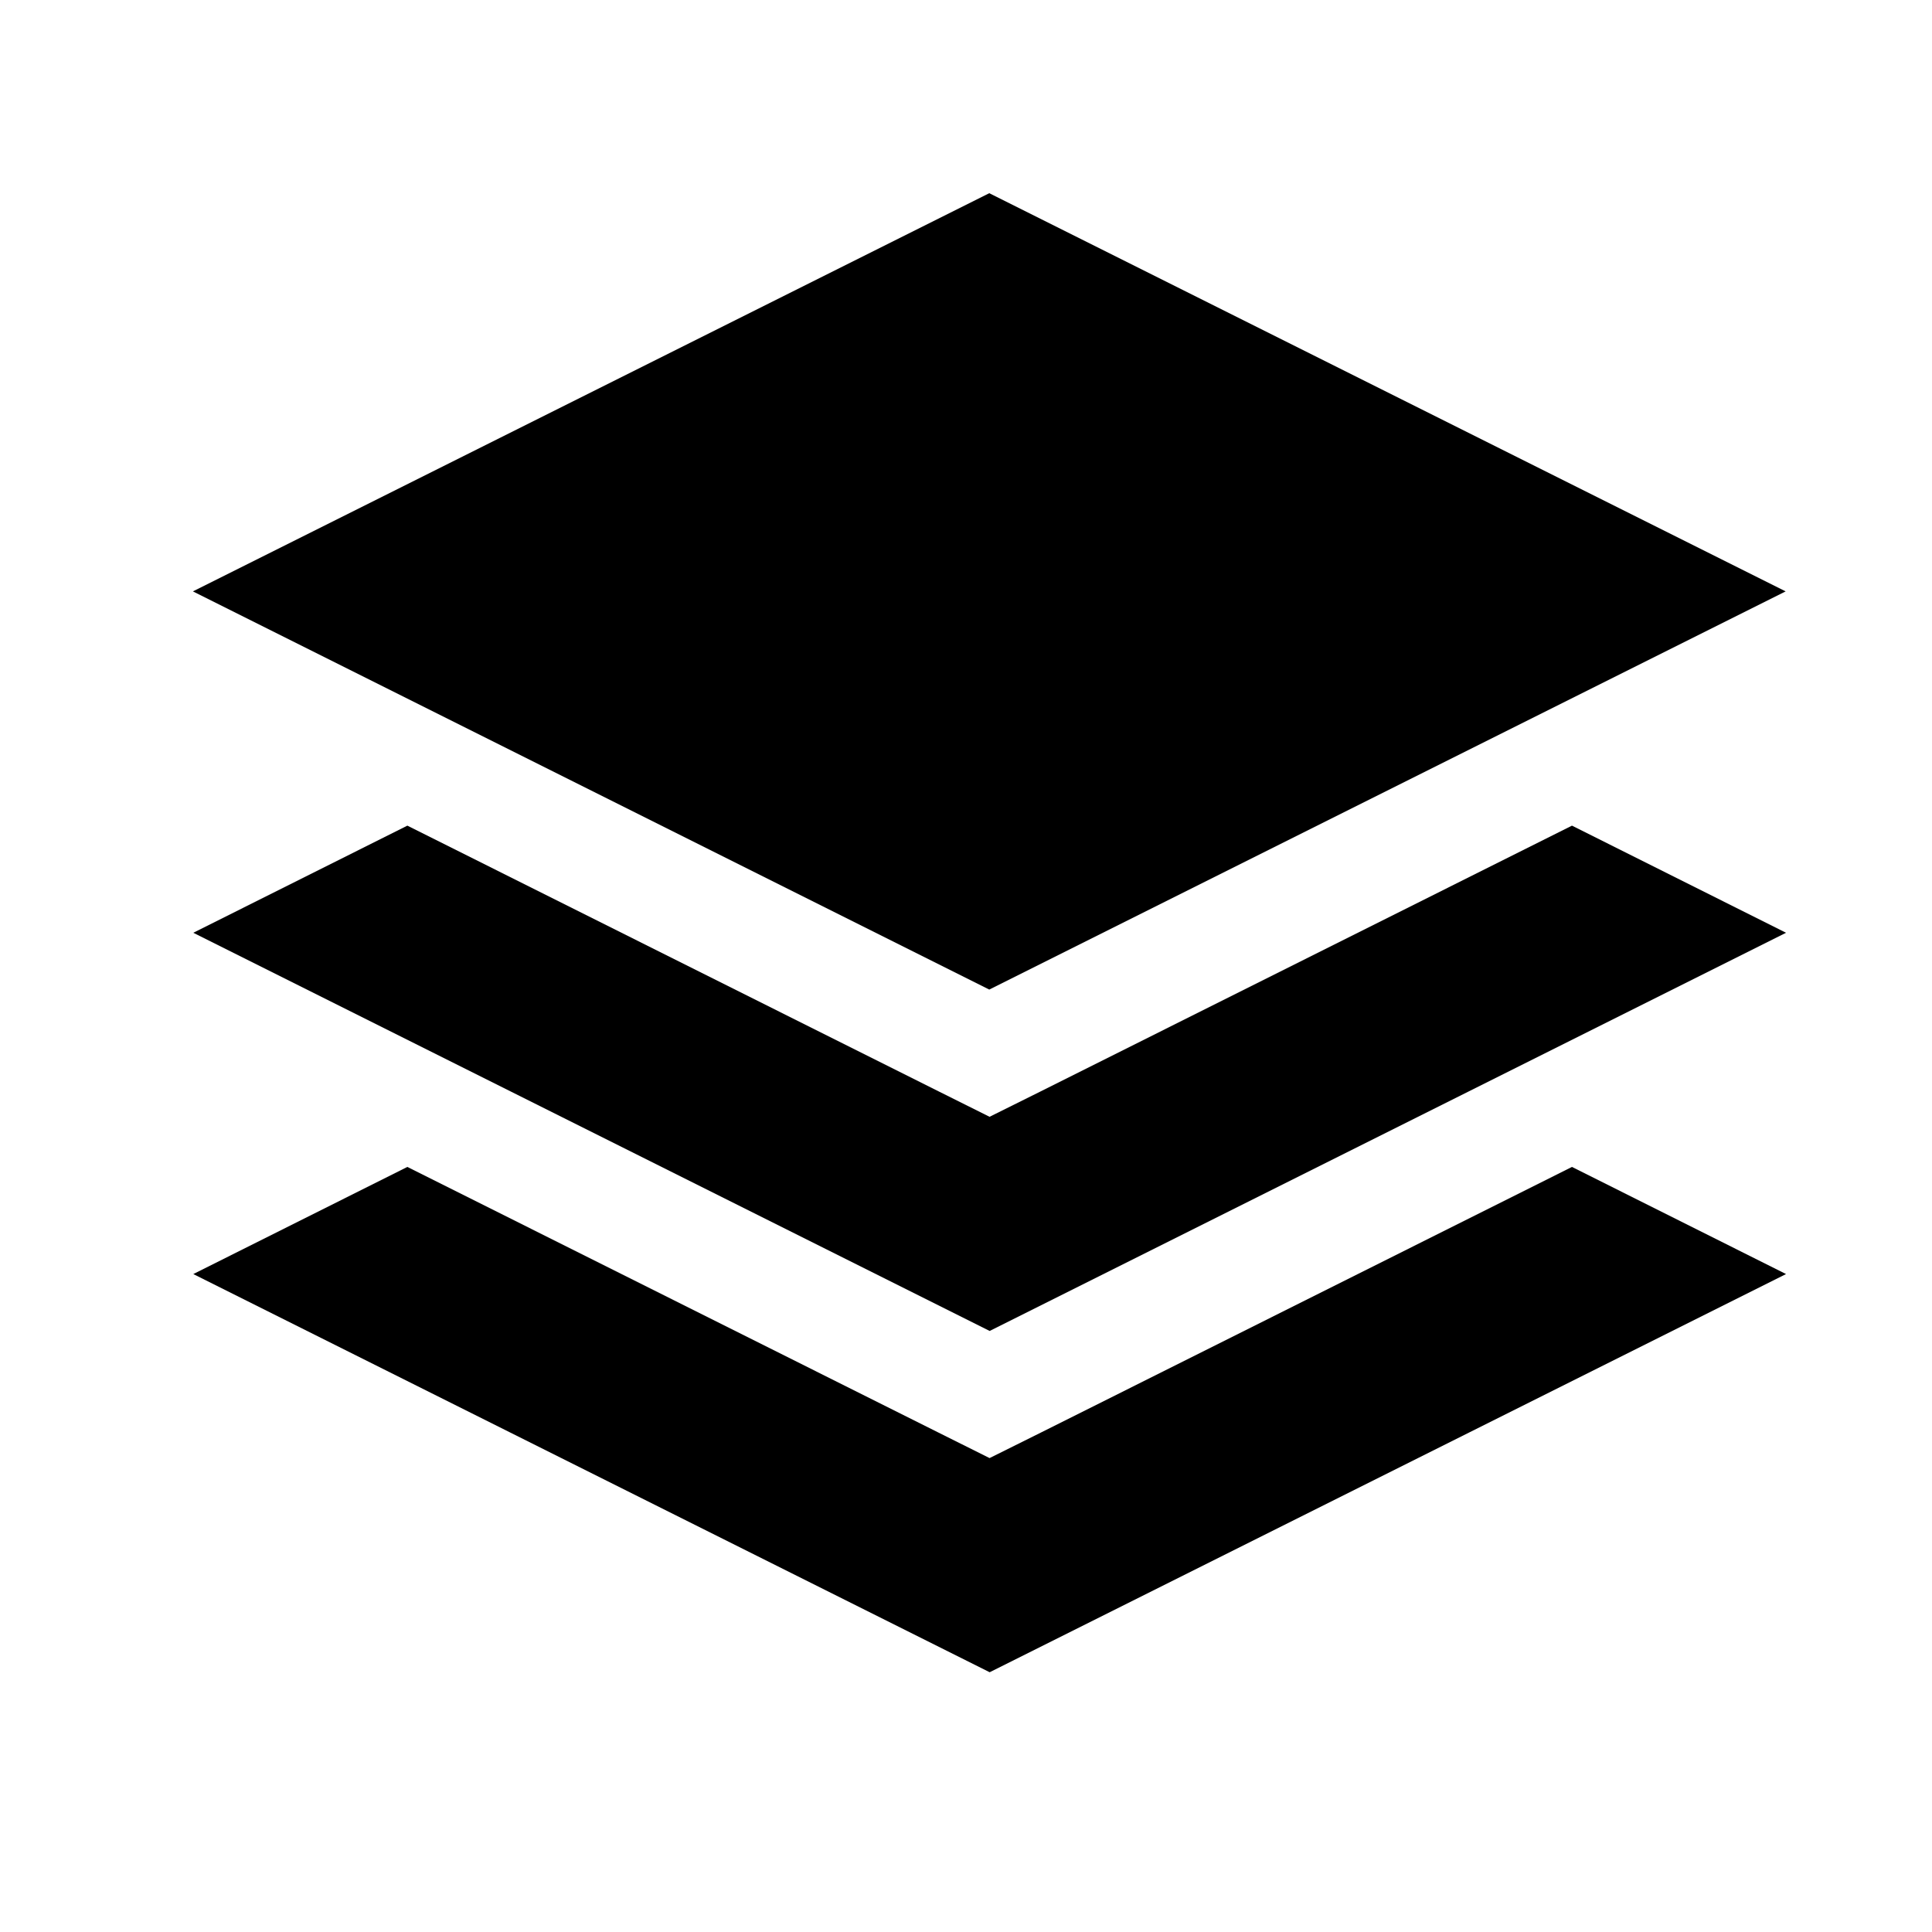
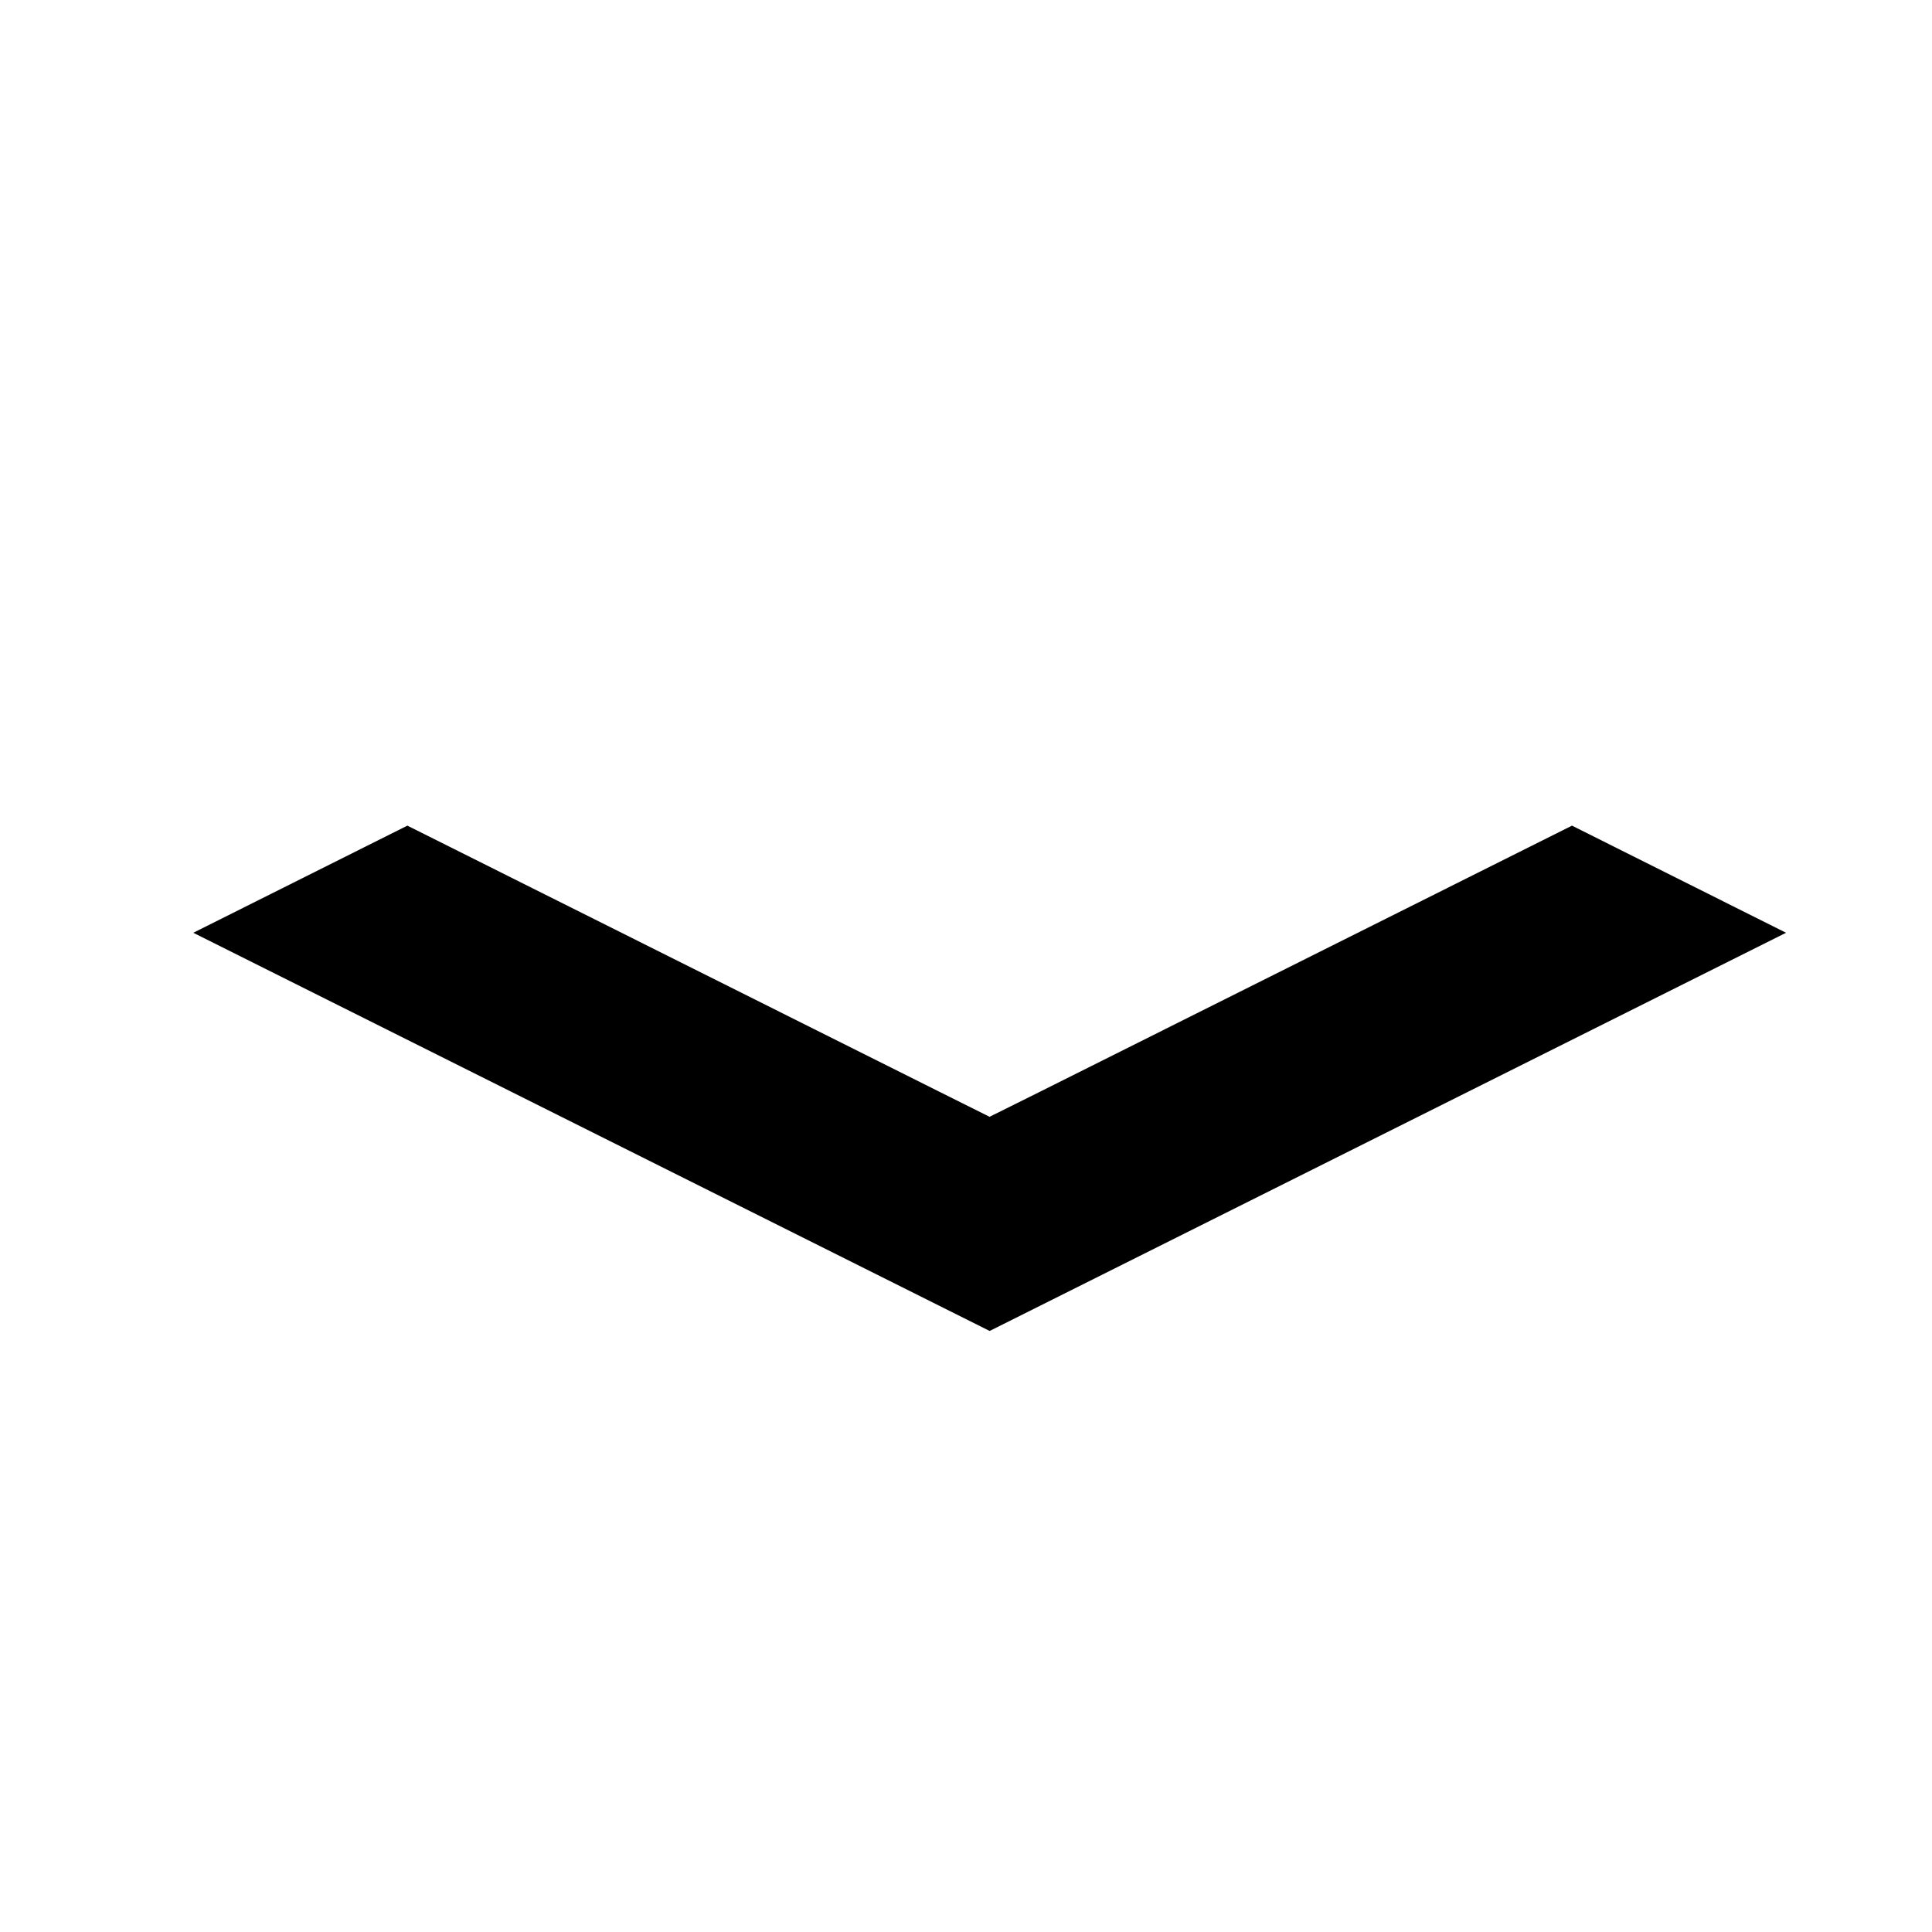
<svg xmlns="http://www.w3.org/2000/svg" width="20" height="20" viewBox="0 0 20 20">
  <g id="グループ_795" data-name="グループ 795" transform="translate(-14501 -234)">
-     <rect id="長方形_1394" data-name="長方形 1394" width="20" height="20" transform="translate(14501 234)" fill="none" />
    <g id="グループ_794" data-name="グループ 794" transform="translate(14218.385 -64.5)">
-       <path id="パス_4334" data-name="パス 4334" d="M292.859,566.856l-.527-.263-5.5-2.751-2.216,1.109,8.244,4.122,8.244-4.122-2.216-1.109-5.5,2.751Z" transform="translate(0 -253.262)" />
-       <path id="パス_4335" data-name="パス 4335" d="M301.1,304.622l-8.244,4.122-8.244-4.122,8.244-4.122Z" />
      <path id="パス_4336" data-name="パス 4336" d="M292.859,474.548l-.527-.263-5.5-2.751-2.216,1.109,8.244,4.122,8.244-4.122-2.216-1.109-5.5,2.751Z" transform="translate(0 -164.487)" />
    </g>
  </g>
</svg>